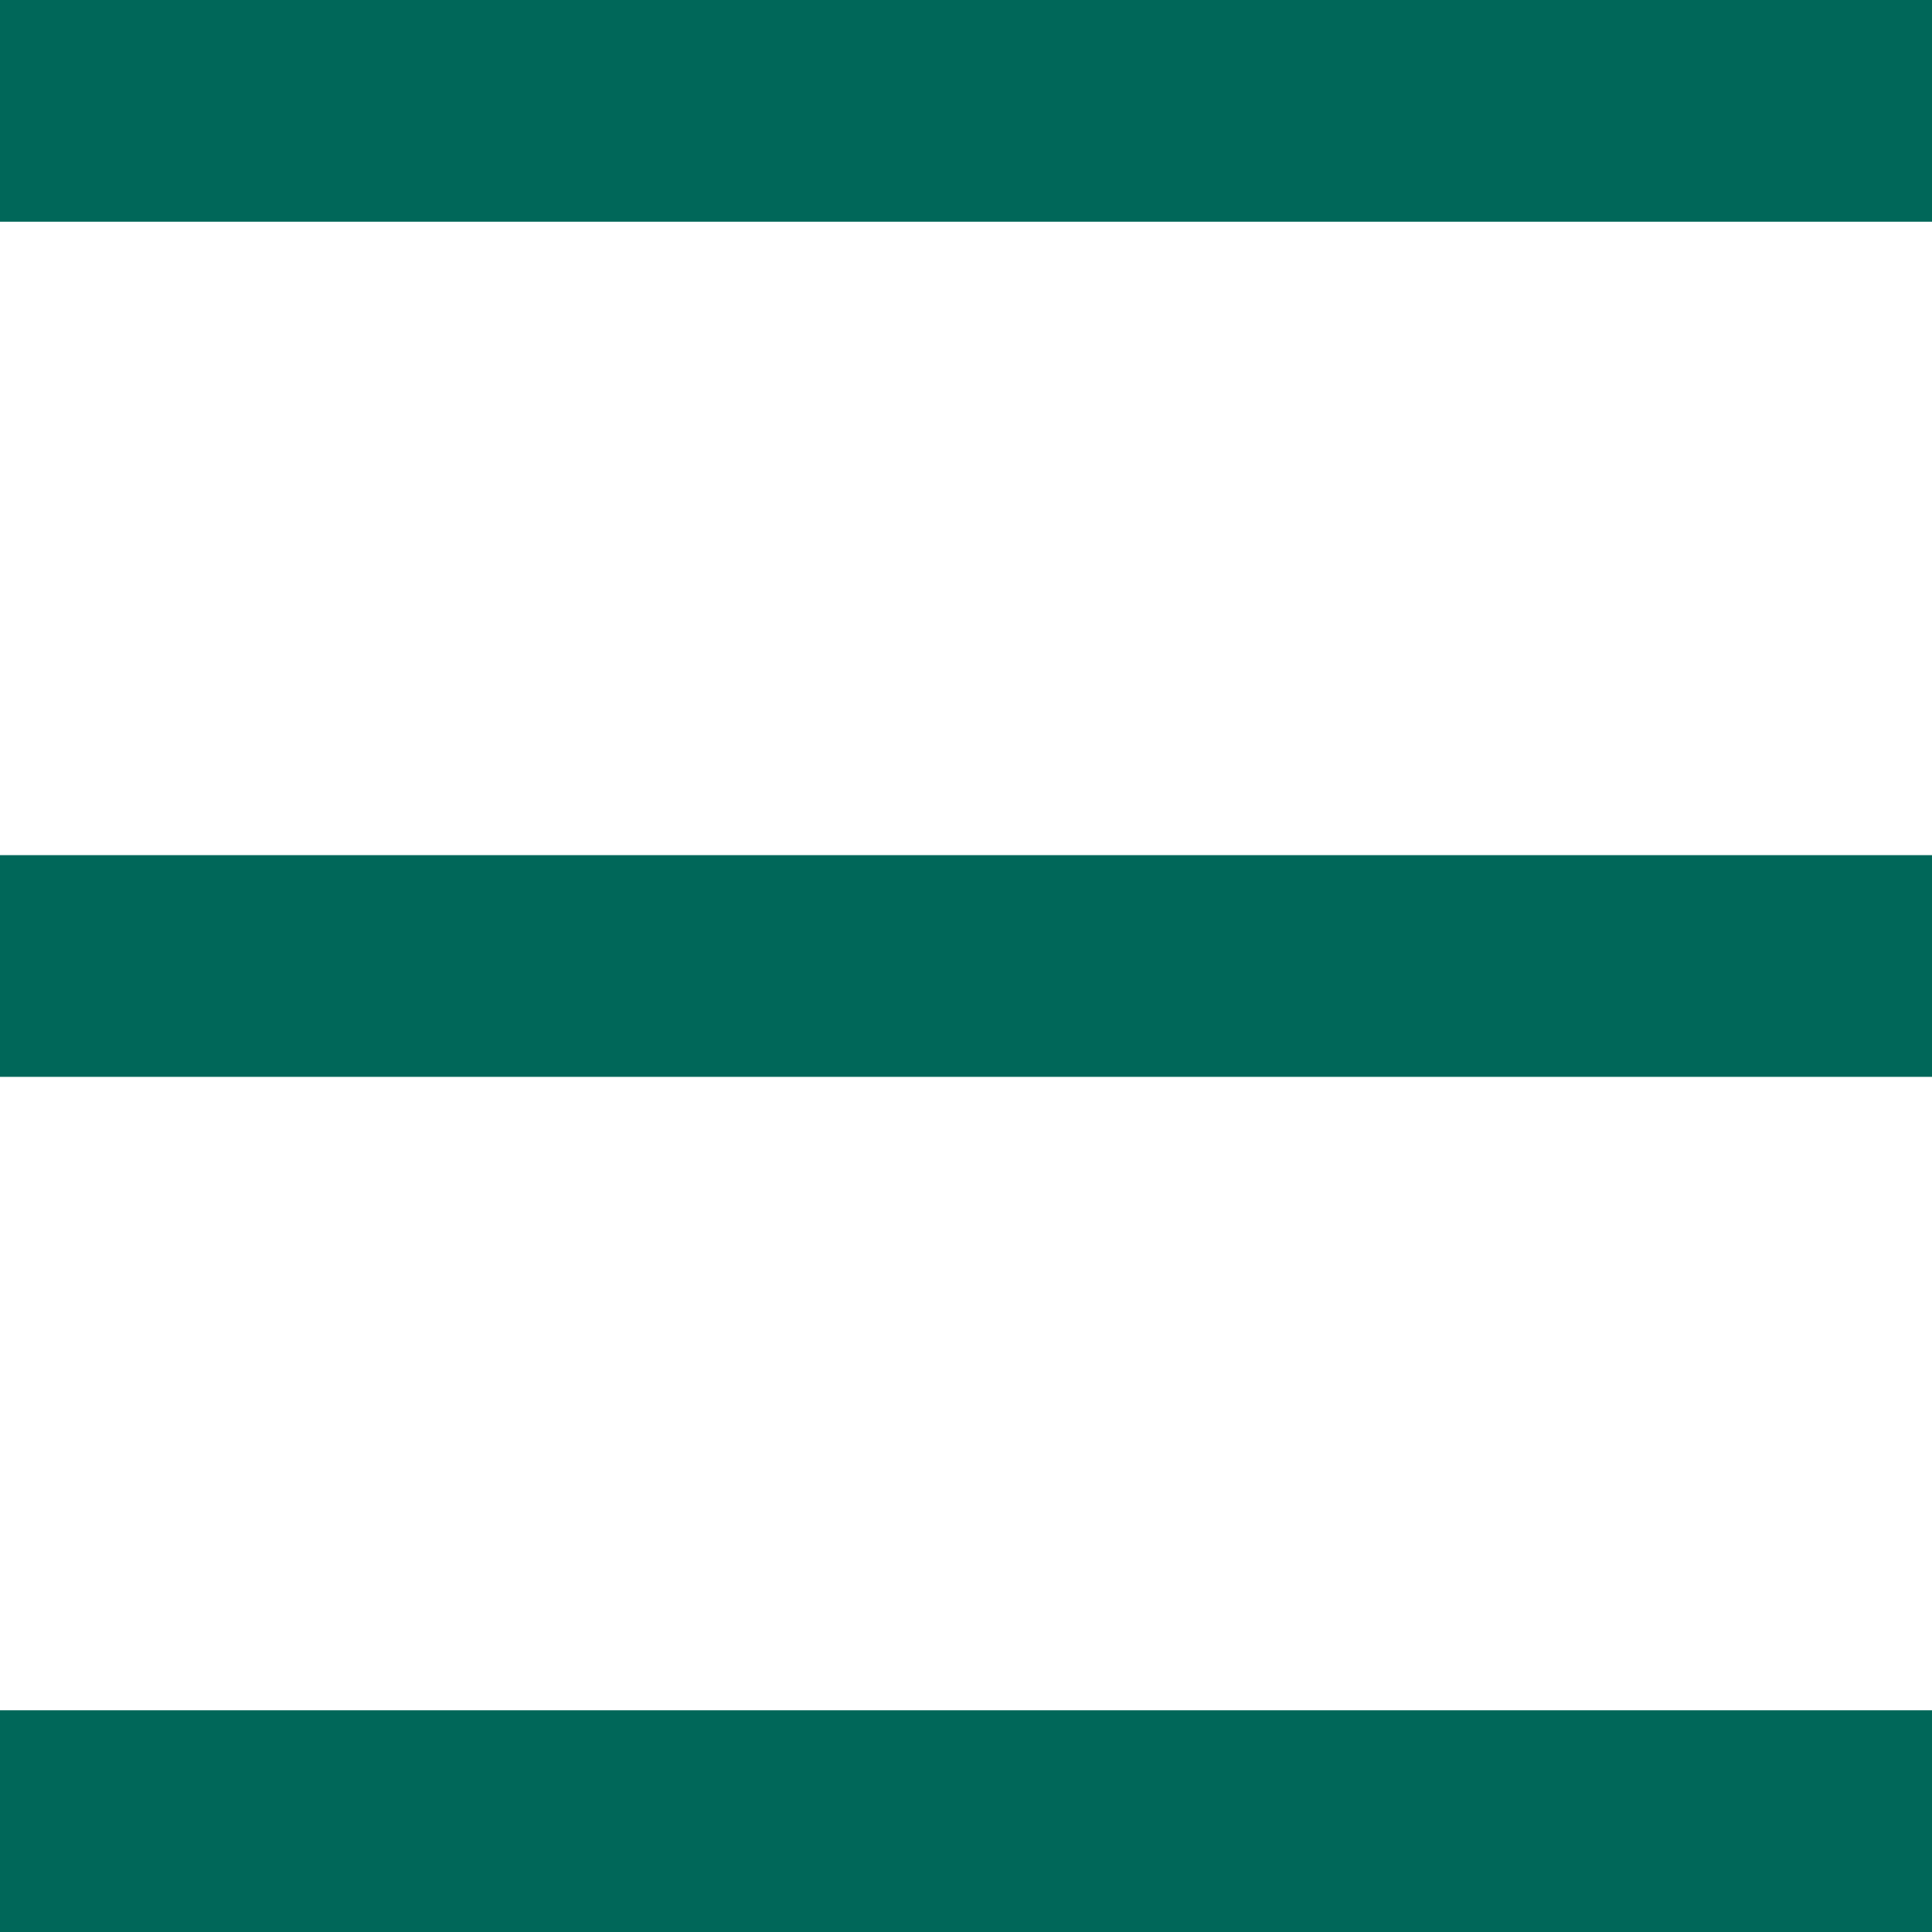
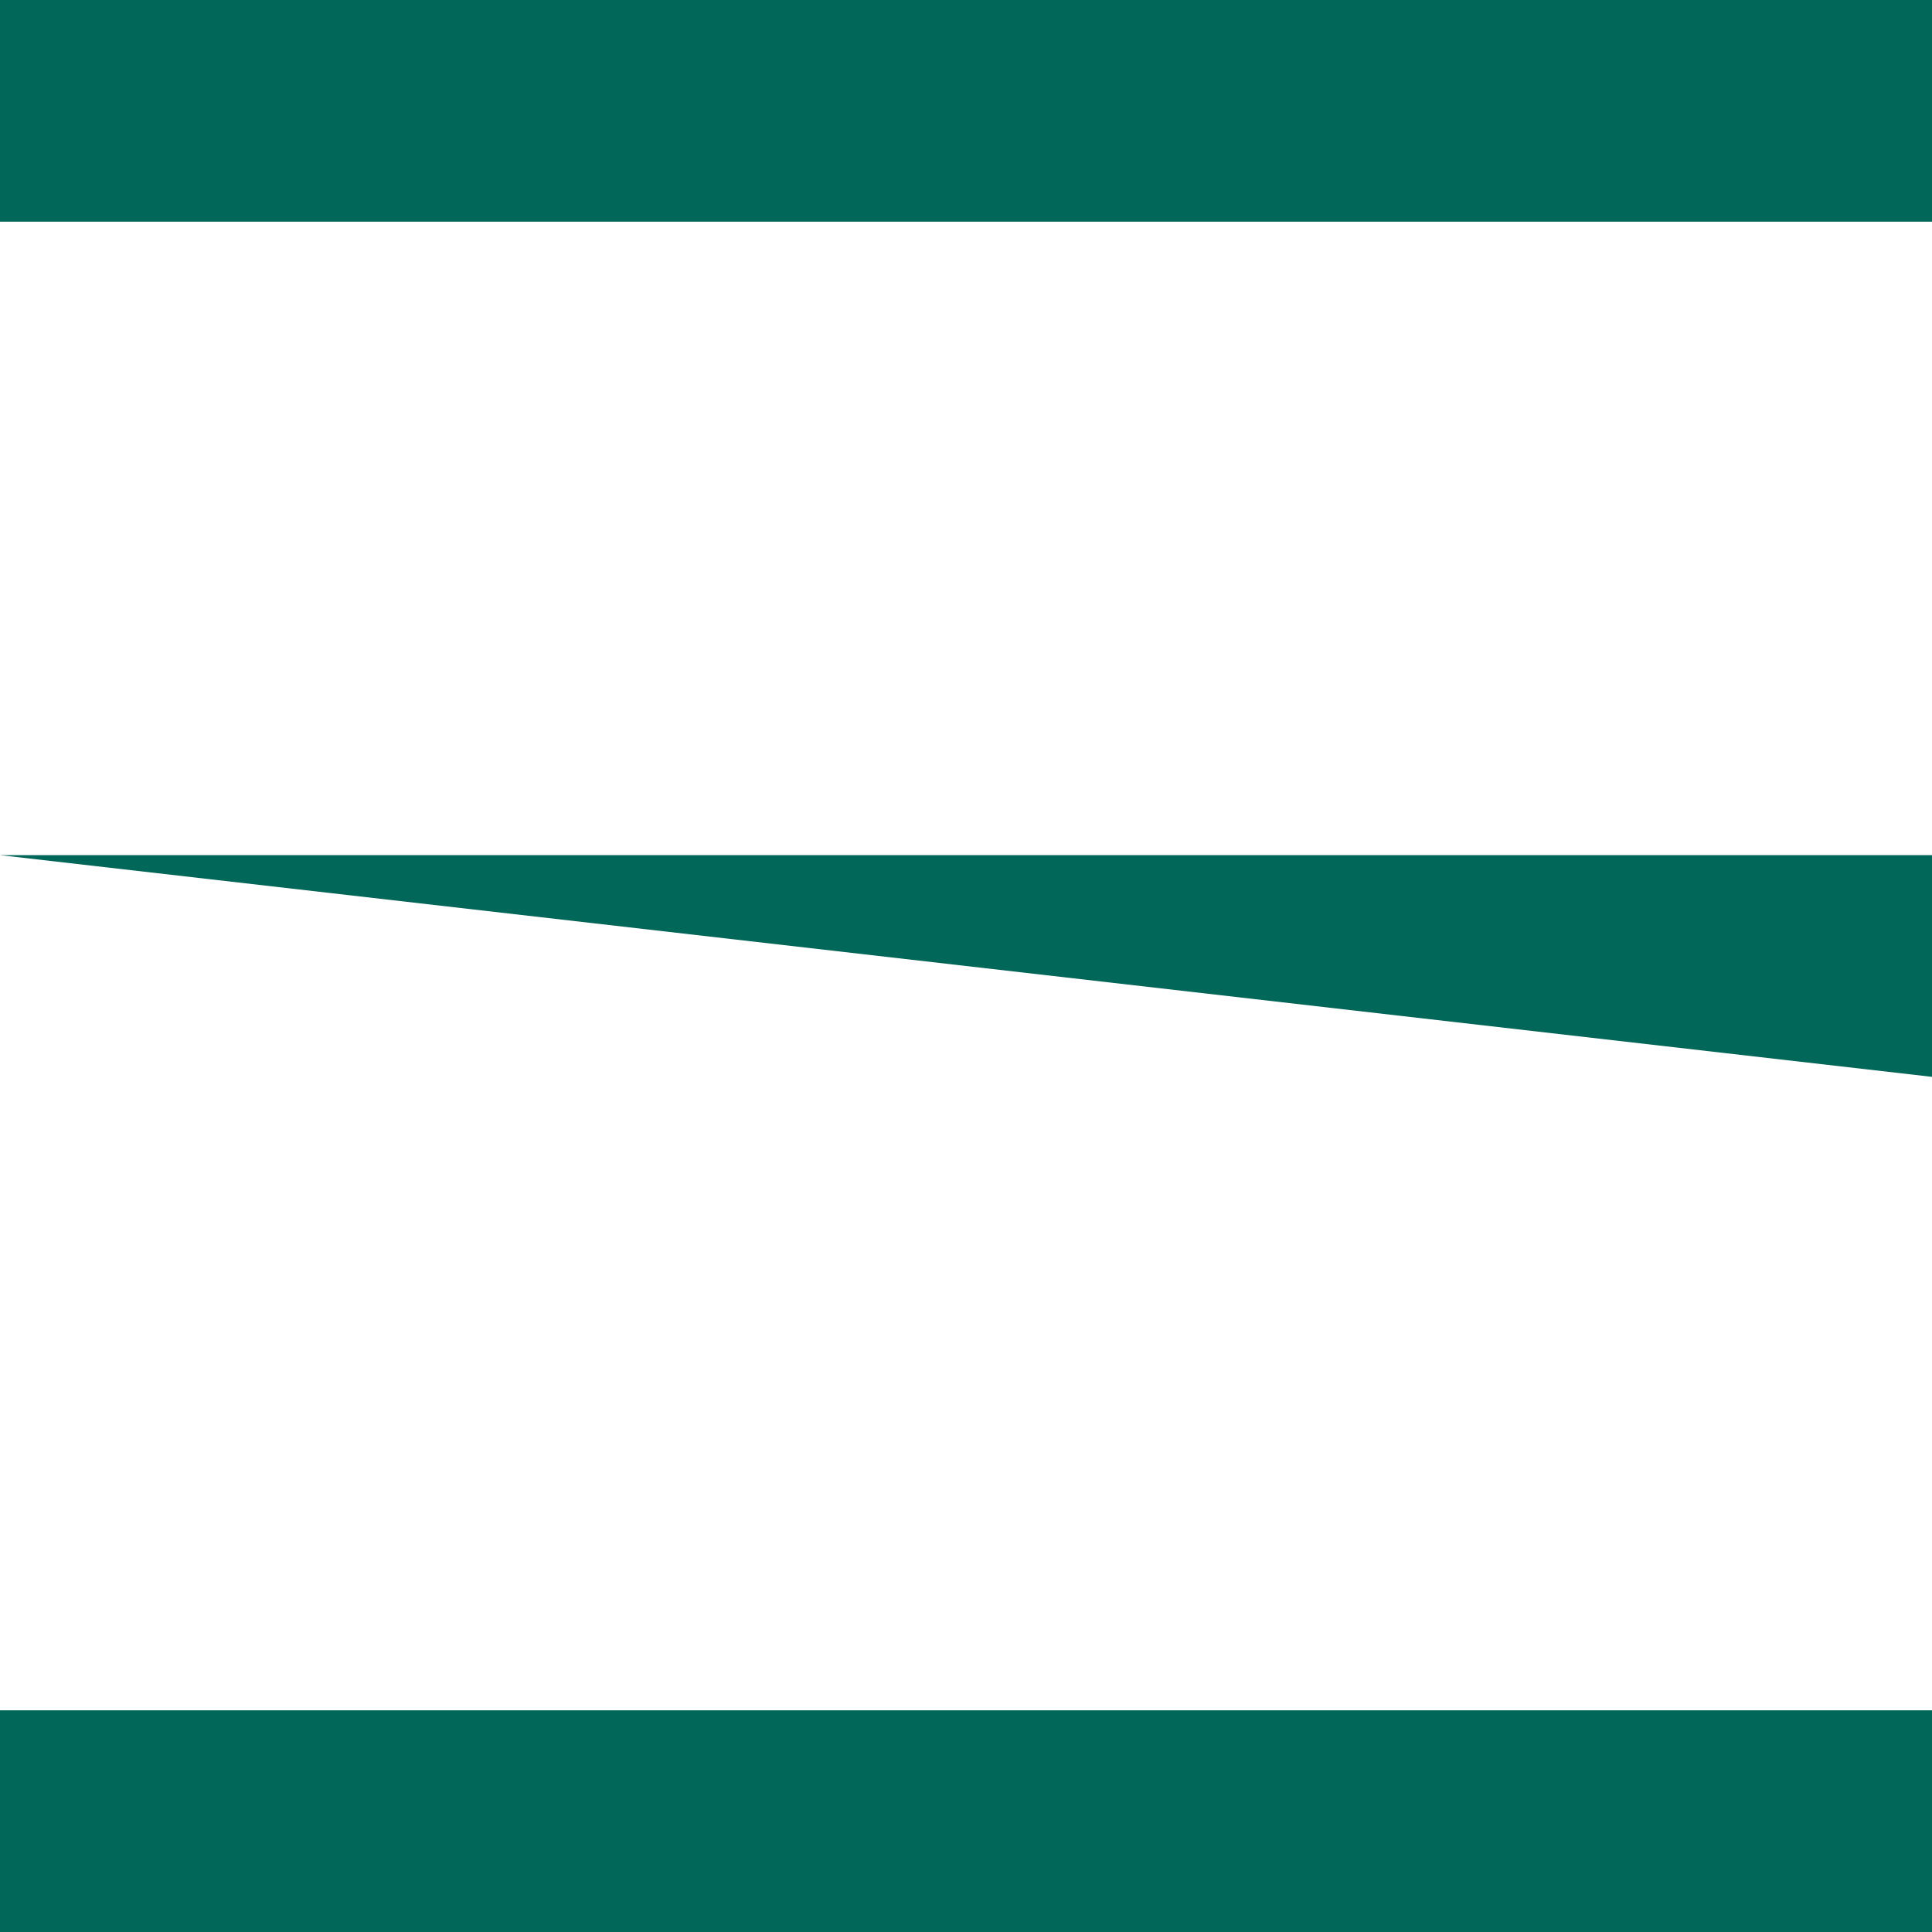
<svg xmlns="http://www.w3.org/2000/svg" width="61px" height="61px" viewBox="0 0 61 61" version="1.1">
  <title>Combined Shape</title>
  <desc>Created with Sketch.</desc>
  <g id="Page-1" stroke="none" stroke-width="1" fill="none" fill-rule="evenodd">
-     <path d="M61,54 L61,61 L0,61 L0,54 L61,54 Z M61,27 L61,34 L0,34 L0,27 L61,27 Z M61,0 L61,7 L0,7 L0,0 L61,0 Z" id="Combined-Shape" fill="#006759" />
+     <path d="M61,54 L61,61 L0,61 L0,54 L61,54 Z M61,27 L61,34 L0,27 L61,27 Z M61,0 L61,7 L0,7 L0,0 L61,0 Z" id="Combined-Shape" fill="#006759" />
  </g>
</svg>